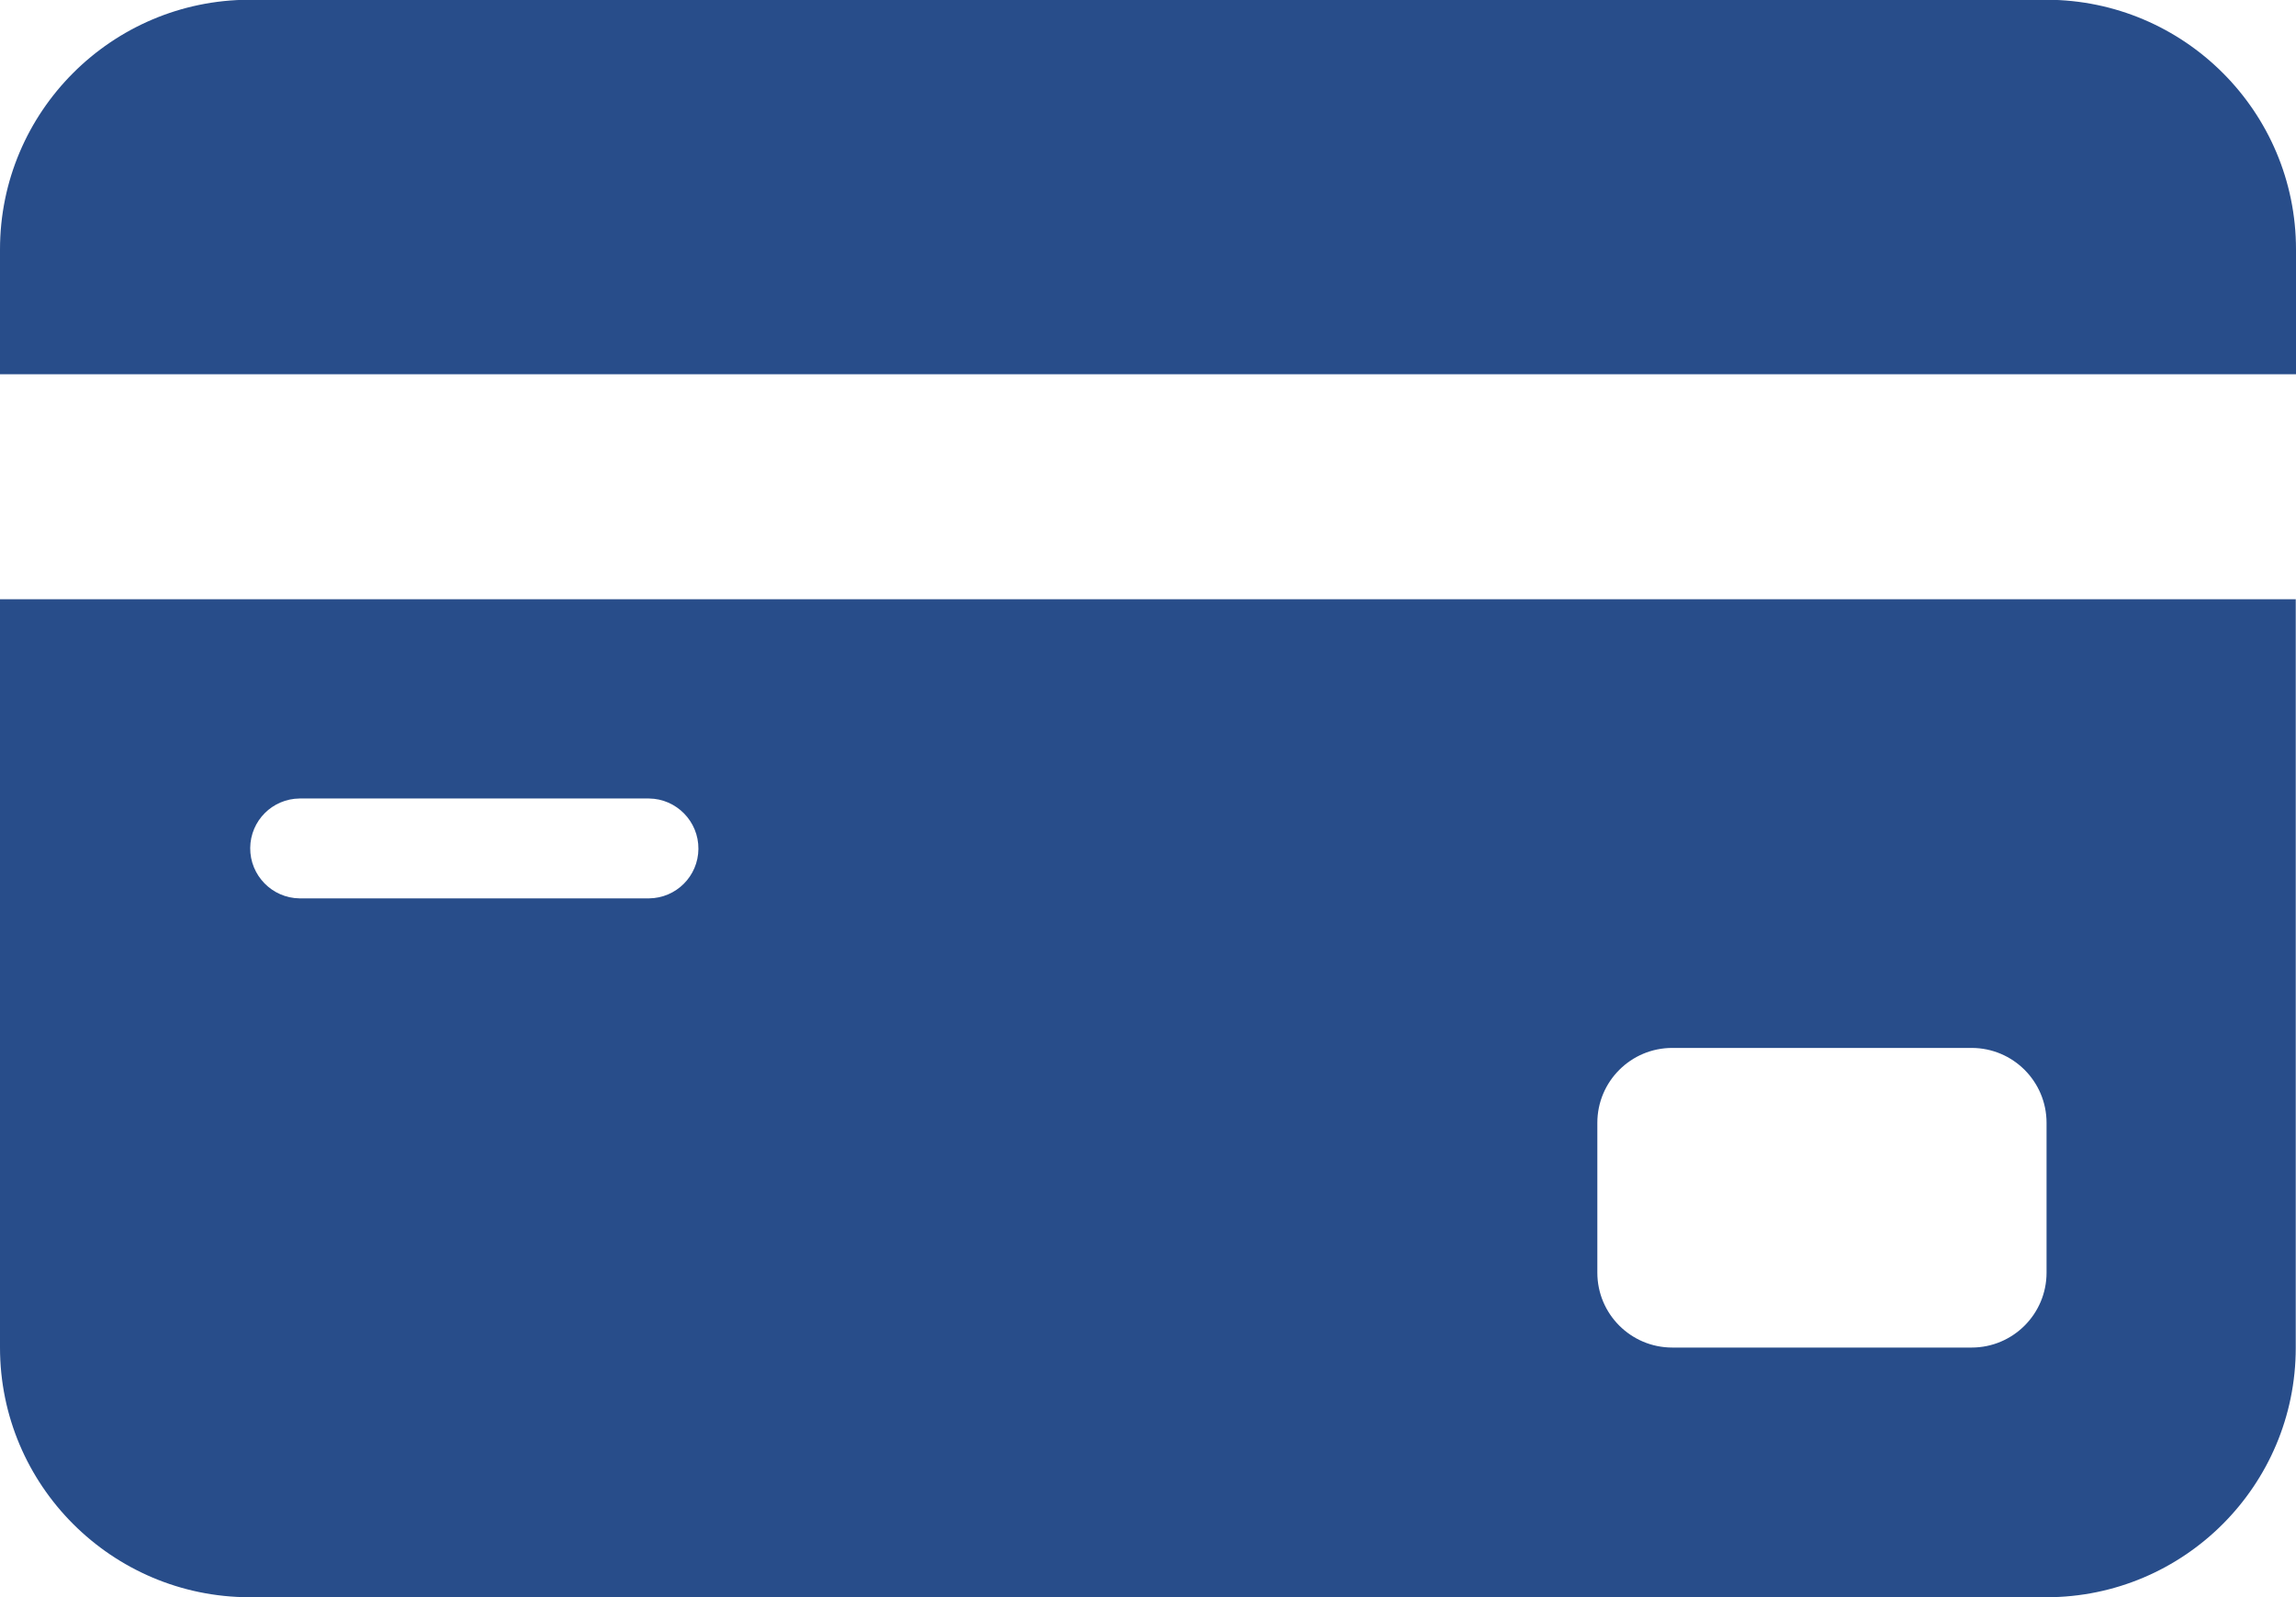
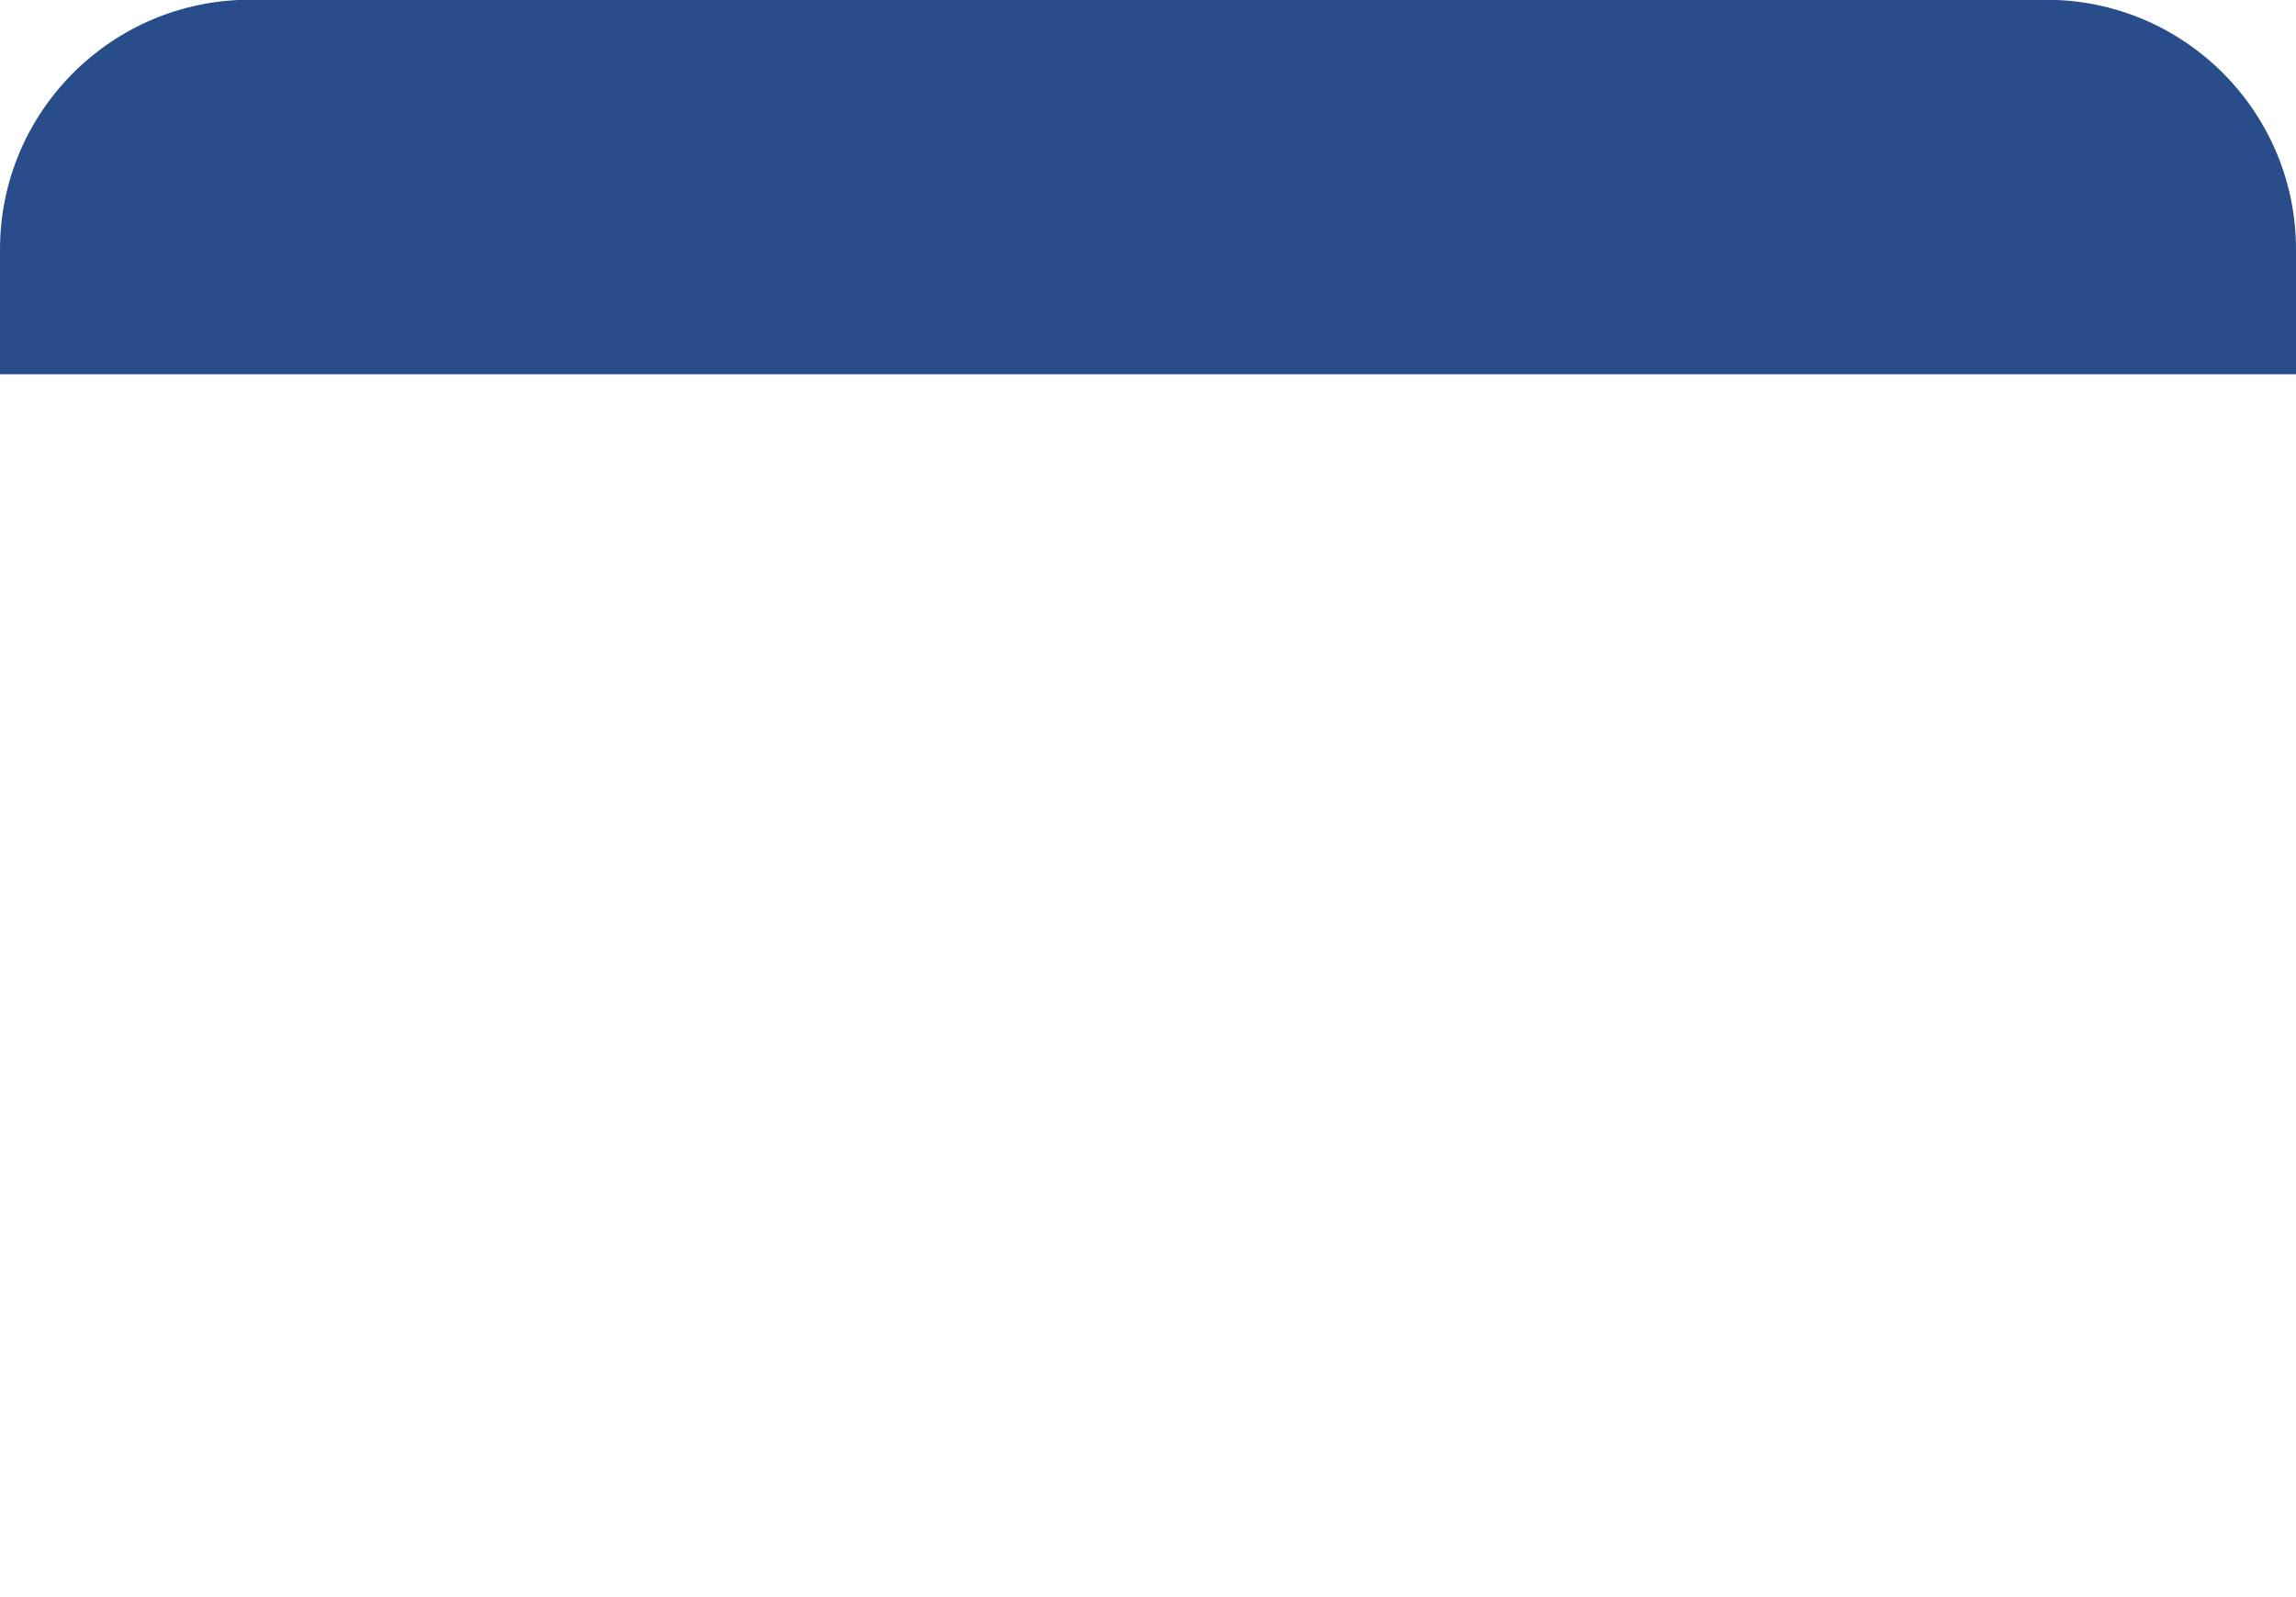
<svg xmlns="http://www.w3.org/2000/svg" id="Capa_2" viewBox="0 0 91.03 63.33">
  <defs>
    <style>.cls-1{fill:#284d8a;stroke-width:0px;}</style>
  </defs>
  <g id="Capa_1-2">
-     <path class="cls-1" d="m0,23.75v29.68c0,5.46,4.43,9.89,9.89,9.9h71.24c5.46,0,9.89-4.43,9.89-9.89v-29.68H0Zm25.73,11.87h-13.85c-1.09-.01-1.97-.91-1.96-2,.01-1.08.88-1.95,1.96-1.96h13.85c1.09.01,1.97.91,1.96,2-.01,1.08-.88,1.95-1.96,1.96Zm55.41,14.84c0,1.64-1.33,2.97-2.97,2.97h-11.87c-1.64,0-2.97-1.33-2.97-2.97v-5.94c0-1.64,1.33-2.97,2.97-2.97h11.87c1.64,0,2.97,1.33,2.97,2.97v5.94Z" />
    <path class="cls-1" d="m91.03,14.84v-4.95c0-5.46-4.43-9.89-9.89-9.9H9.89C4.43,0,0,4.43,0,9.89v4.95h91.03Z" />
  </g>
</svg>